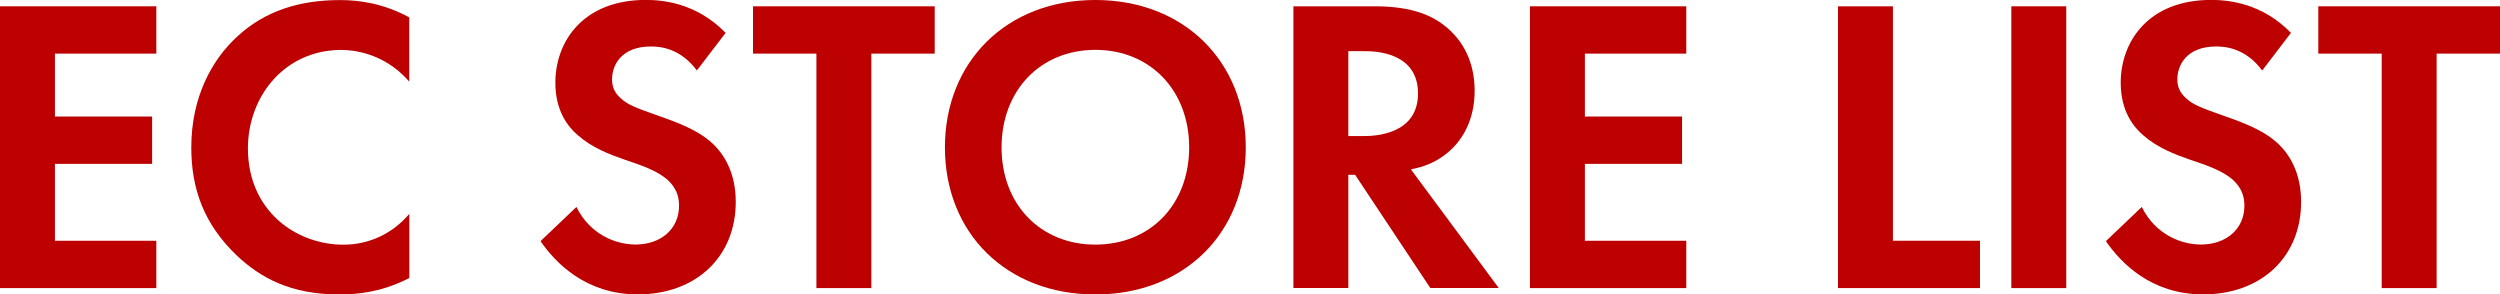
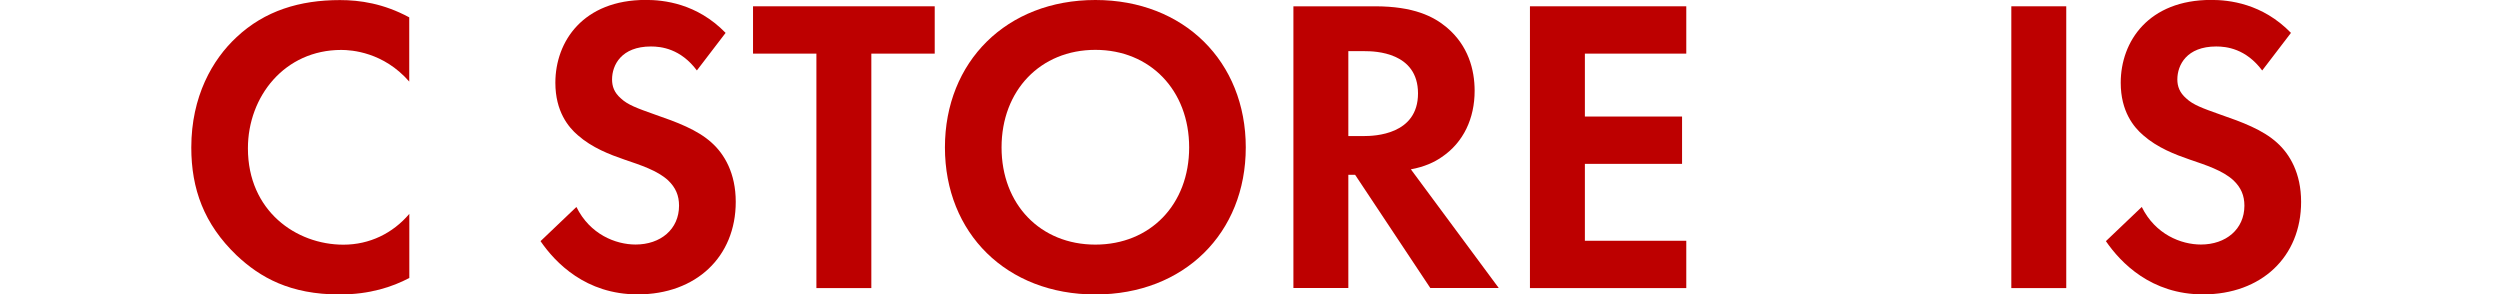
<svg xmlns="http://www.w3.org/2000/svg" id="b" viewBox="0 0 325.42 38.33">
  <defs>
    <style>.d{fill:#bd0000;}</style>
  </defs>
  <g id="c">
-     <path class="d" d="M20.35,6.98H7.15v8.19h12.65v6.16H7.15v10.01h13.2v6.16H0V.82h20.35v6.16Z" />
    <path class="d" d="M53.27,36.19c-2.2,1.15-5.11,2.14-9.07,2.14-6.43,0-10.34-2.2-13.42-5.11-4.23-4.07-5.88-8.63-5.88-14.02,0-6.65,2.75-11.44,5.88-14.35,3.68-3.46,8.25-4.84,13.47-4.84,2.58,0,5.67.44,9.02,2.25v8.36c-3.35-3.85-7.53-4.12-8.85-4.12-7.37,0-12.15,6.05-12.15,12.81,0,8.14,6.27,12.54,12.43,12.54,3.41,0,6.43-1.48,8.58-4.01v8.36Z" />
    <path class="d" d="M90.72,9.18c-2.14-2.86-4.67-3.13-5.99-3.13-3.85,0-5.06,2.42-5.06,4.29,0,.88.27,1.71,1.15,2.47.88.83,2.09,1.27,4.4,2.09,2.86.99,5.55,1.98,7.42,3.68,1.65,1.48,3.13,3.96,3.13,7.7,0,7.15-5.17,12.04-12.76,12.04-6.76,0-10.72-4.12-12.65-6.93l4.67-4.45c1.76,3.57,5.11,4.89,7.7,4.89,3.25,0,5.66-1.98,5.66-5.06,0-1.32-.44-2.36-1.43-3.3-1.38-1.27-3.57-1.98-5.66-2.69-1.92-.66-4.23-1.54-6.1-3.19-1.21-1.04-2.91-3.08-2.91-6.82,0-5.39,3.63-10.78,11.77-10.78,2.31,0,6.65.44,10.39,4.29l-3.74,4.89Z" />
    <path class="d" d="M113.42,6.98v30.52h-7.15V6.98h-8.25V.82h23.65v6.16h-8.25Z" />
    <path class="d" d="M162.16,19.19c0,11.16-8.03,19.14-19.58,19.14s-19.58-7.97-19.58-19.14S131.03,0,142.58,0s19.58,8.03,19.58,19.19ZM154.79,19.19c0-7.42-5.06-12.7-12.21-12.7s-12.21,5.28-12.21,12.7,5.06,12.65,12.21,12.65,12.21-5.22,12.21-12.65Z" />
    <path class="d" d="M178.97.82c5.06,0,7.64,1.32,9.35,2.75,2.8,2.36,3.63,5.5,3.63,8.25,0,3.57-1.43,6.71-4.29,8.63-.94.66-2.25,1.27-4.01,1.59l11.44,15.45h-8.91l-9.79-14.74h-.88v14.74h-7.15V.82h10.61ZM175.51,17.71h2.03c1.38,0,7.04-.17,7.04-5.55s-5.61-5.5-6.93-5.5h-2.14v11.05Z" />
    <path class="d" d="M219.5,6.98h-13.2v8.19h12.65v6.16h-12.65v10.01h13.2v6.16h-20.35V.82h20.35v6.16Z" />
-     <path class="d" d="M246.4.82v30.52h11.33v6.16h-18.48V.82h7.15Z" />
    <path class="d" d="M268.96.82v36.68h-7.15V.82h7.15Z" />
    <path class="d" d="M294.47,9.18c-2.14-2.86-4.67-3.13-5.99-3.13-3.85,0-5.06,2.42-5.06,4.29,0,.88.28,1.71,1.16,2.47.88.83,2.09,1.27,4.4,2.09,2.86.99,5.55,1.98,7.42,3.68,1.65,1.48,3.13,3.96,3.13,7.7,0,7.15-5.17,12.04-12.76,12.04-6.76,0-10.72-4.12-12.65-6.93l4.67-4.45c1.76,3.57,5.11,4.89,7.7,4.89,3.24,0,5.66-1.98,5.66-5.06,0-1.32-.44-2.36-1.43-3.3-1.38-1.27-3.57-1.98-5.66-2.69-1.92-.66-4.23-1.54-6.1-3.19-1.21-1.04-2.91-3.08-2.91-6.82,0-5.39,3.63-10.78,11.77-10.78,2.31,0,6.65.44,10.39,4.29l-3.74,4.89Z" />
-     <path class="d" d="M317.17,6.98v30.52h-7.15V6.98h-8.25V.82h23.65v6.16h-8.25Z" />
  </g>
</svg>